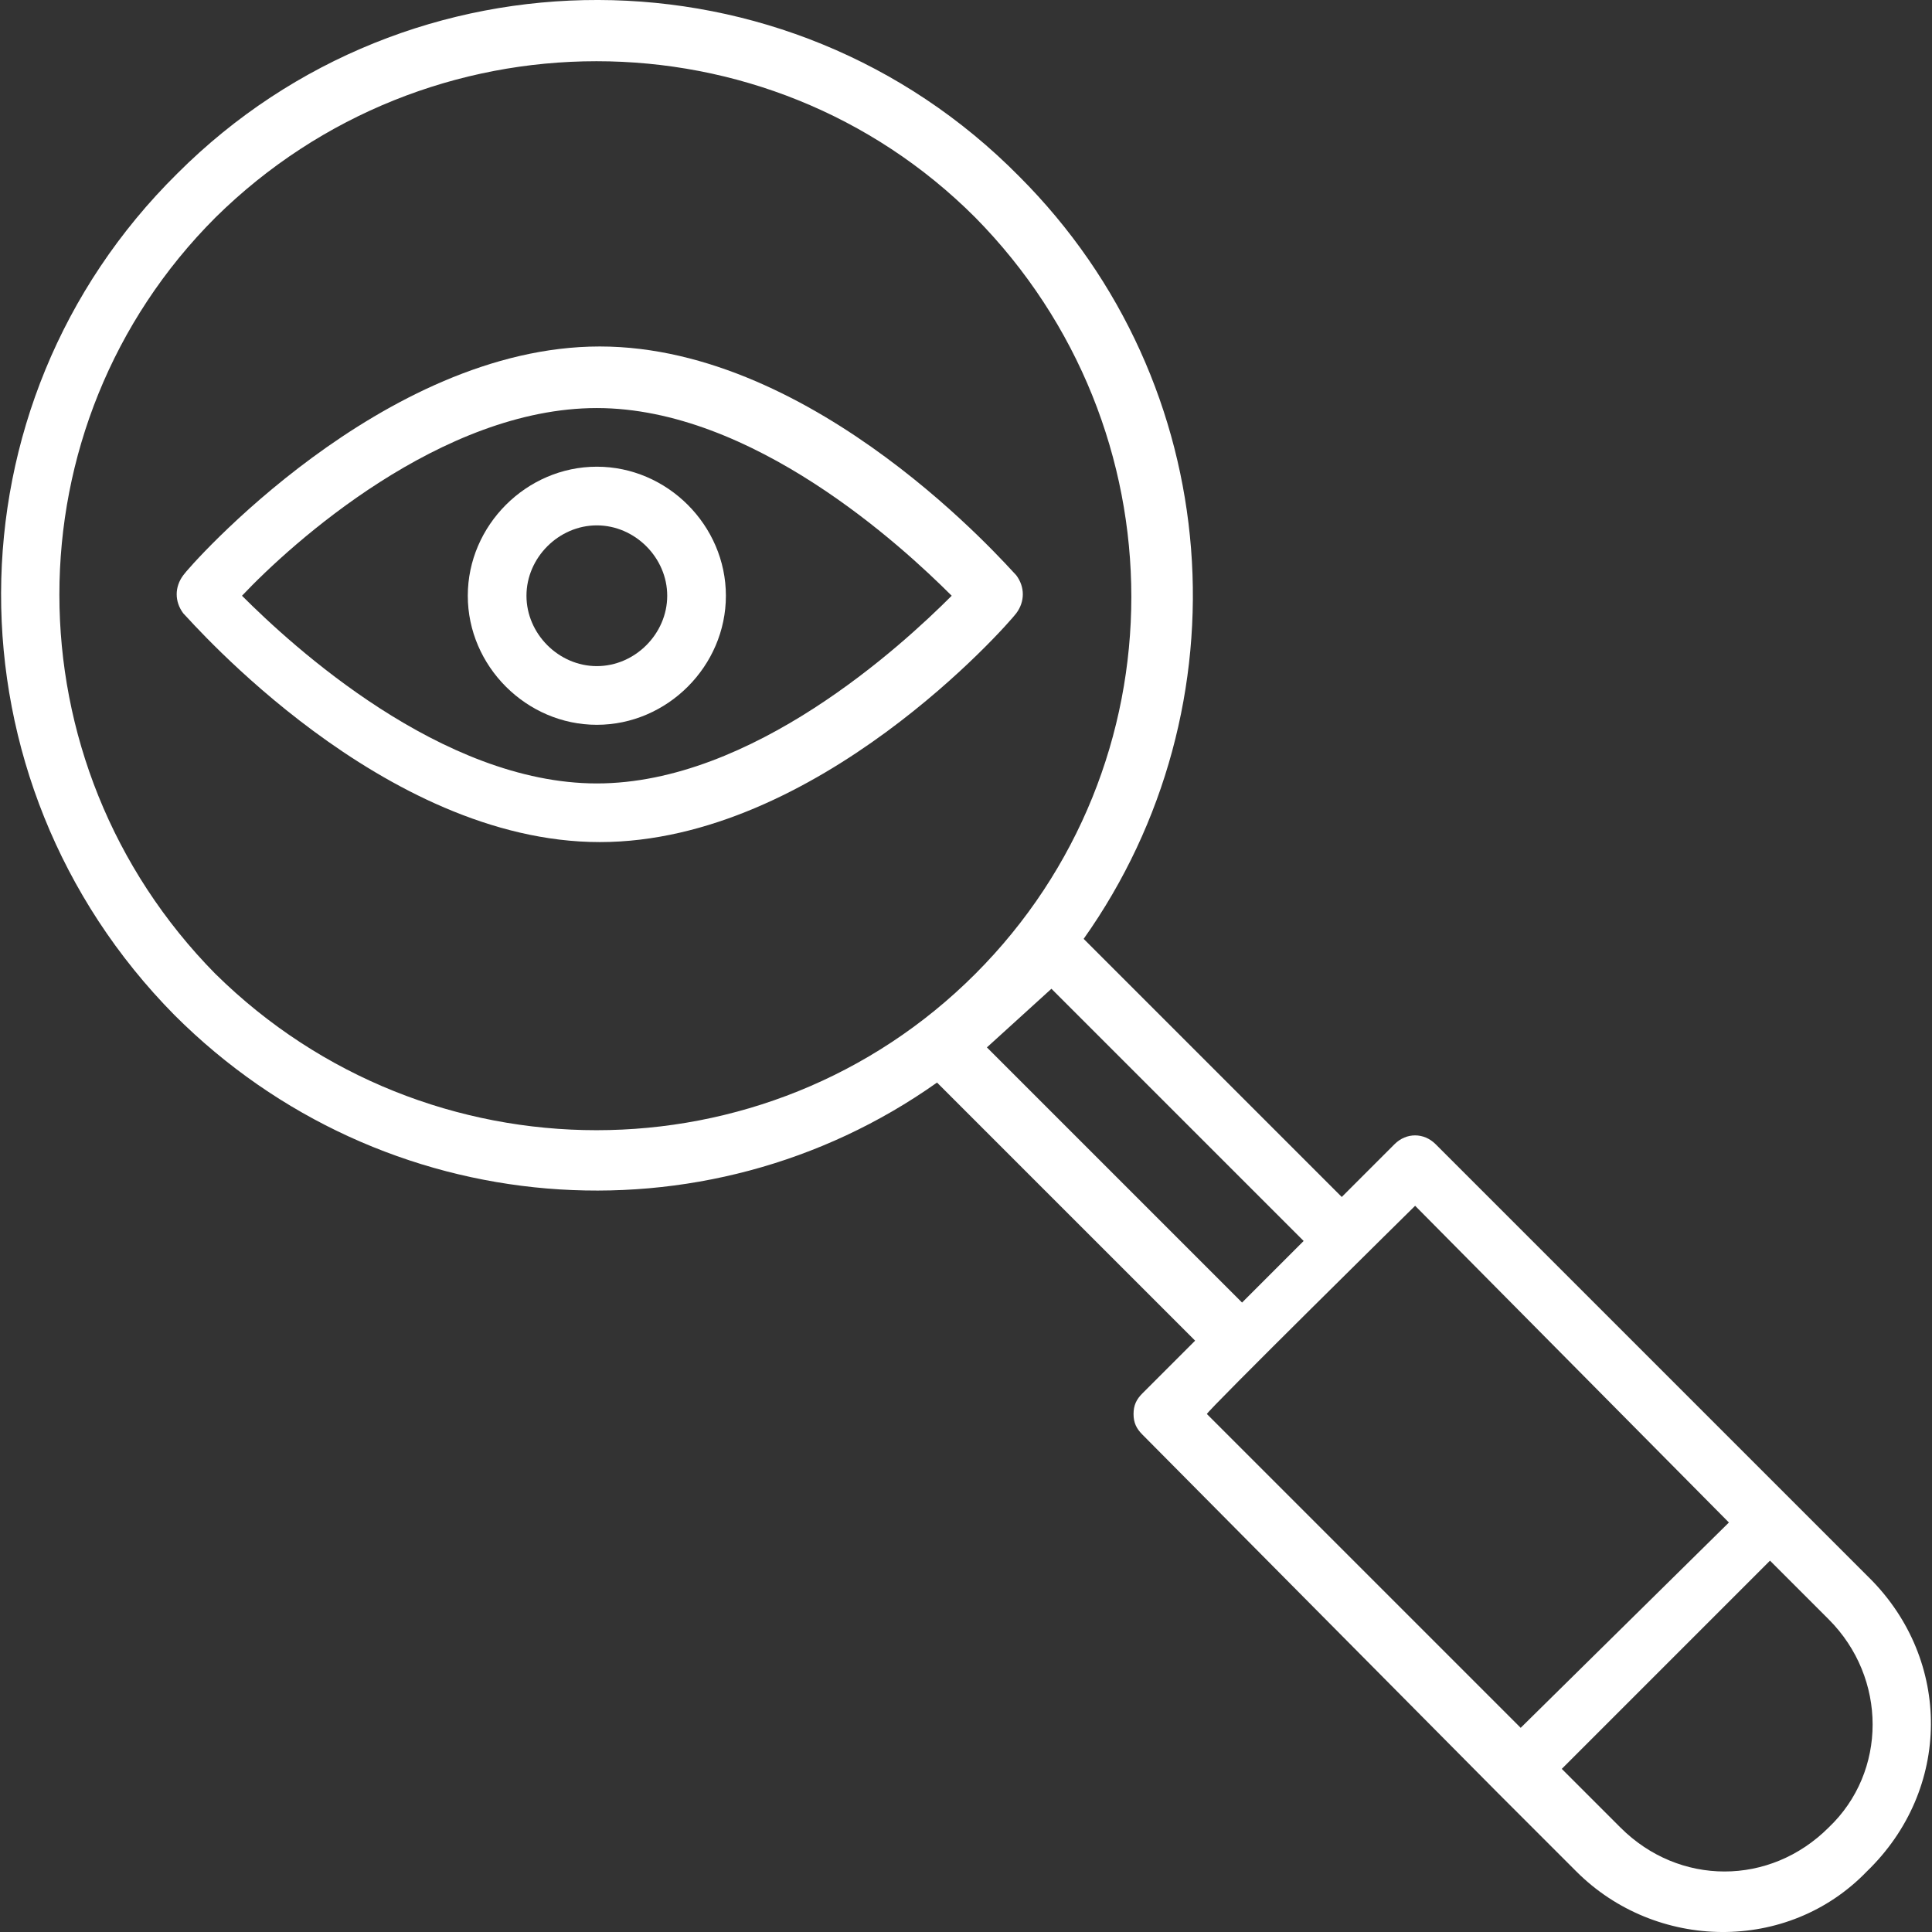
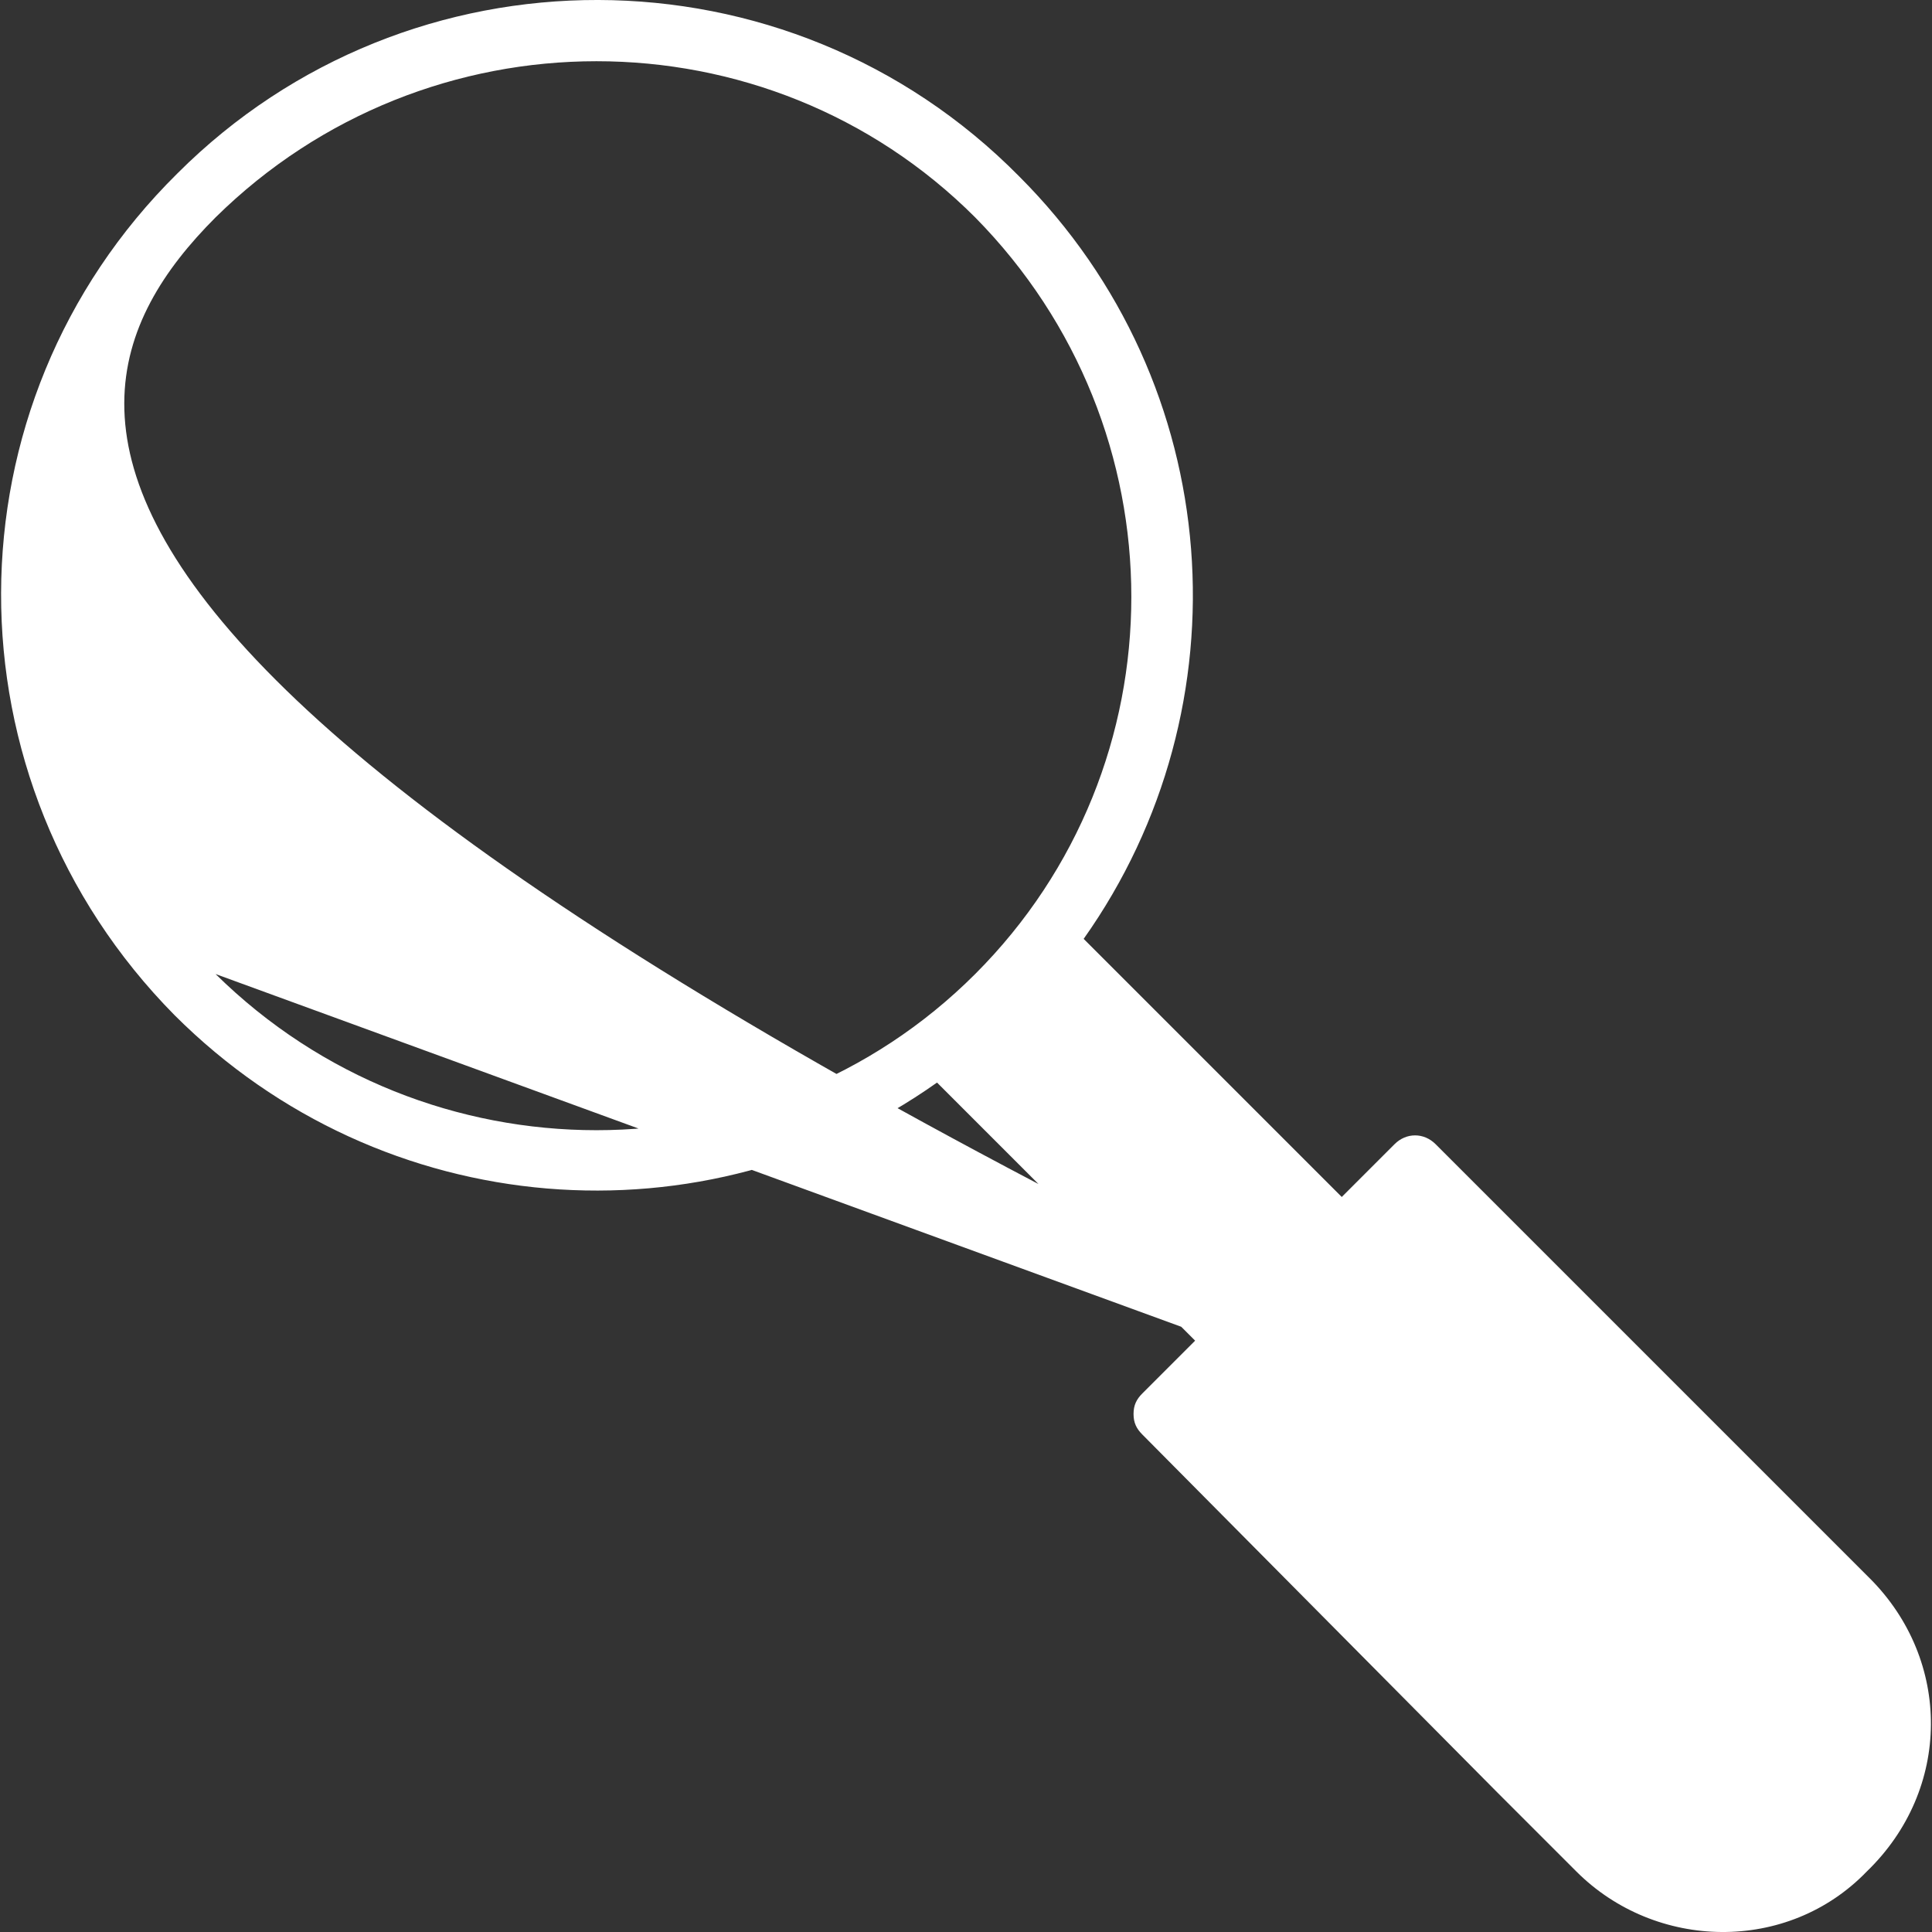
<svg xmlns="http://www.w3.org/2000/svg" id="Layer_1" data-name="Layer 1" viewBox="0 0 512 512">
  <rect x="0" y="0" width="512" height="512" fill="#333333" stroke="none" />
  <defs>
    <style>
      .cls-1 {
        fill: #fff;
      }
    </style>
  </defs>
-   <path class="cls-1" d="m269.31,162.54c2.33-3.11,2.33-7,0-10.1-2.33-2.33-52.85-60.62-110.37-60.62s-108.81,58.29-110.37,60.62c-2.33,3.11-2.33,7,0,10.1,2.33,2.33,52.85,60.62,110.37,60.62s108.03-57.51,110.37-60.62Zm-111.14,45.08c-41.19,0-80.83-36.53-94.04-49.74,13.21-13.99,52.85-49.74,94.04-49.74s80.83,36.53,94.04,49.74c-13.21,13.21-52.85,49.74-94.04,49.74Z" />
-   <path class="cls-1" d="m158.17,123.68c-18.65,0-34.2,15.54-34.2,34.2s15.54,34.2,34.2,34.2,34.2-15.54,34.2-34.2-15.54-34.2-34.2-34.2Zm0,52.85c-10.1,0-18.65-8.55-18.65-18.65s8.55-18.65,18.65-18.65,18.65,8.55,18.65,18.65-8.55,18.65-18.65,18.65Z" />
-   <path class="cls-1" d="m495.48,418.25l-20.99-20.99-94.04-94.04c-3.11-3.11-7.77-3.11-10.88,0l-13.99,13.99-68.4-68.4c43.52-61.4,38.08-146.9-17.1-202.08-61.4-62.18-161.66-62.18-223.06-.78-62.18,61.4-62.18,160.89-.78,223.06,55.18,55.18,140.68,61.4,202.08,17.88l68.4,68.4-13.99,13.99c-1.55,1.55-2.33,3.11-2.33,5.44s.78,3.89,2.33,5.44l94.04,94.82,20.99,20.99c20.99,20.99,55.96,21.76,76.95,0,22.54-21.76,22.54-55.96.78-77.72ZM57.13,258.14C1.94,202.18,1.94,112.8,57.13,57.61c55.96-55.18,146.12-55.18,201.3,0,55.18,55.96,55.18,145.34,0,200.52-55.18,55.18-145.34,55.18-201.3,0Zm204.41,19.43l8.55-7.77,8.55-7.77,66.84,66.84-16.32,16.32-67.62-67.62Zm113.48,41.97l83.16,83.94-55.18,54.41-83.16-83.16c0-.78,55.18-55.18,55.18-55.18Zm109.59,164.77c-15.54,15.54-39.64,15.54-55.18,0l-15.54-15.54,55.18-55.18,15.54,15.54c15.54,15.54,15.54,40.42,0,55.18Z" />
+   <path class="cls-1" d="m495.48,418.25l-20.99-20.99-94.04-94.04c-3.11-3.11-7.77-3.11-10.88,0l-13.99,13.99-68.4-68.4c43.52-61.4,38.08-146.9-17.1-202.08-61.4-62.18-161.66-62.18-223.06-.78-62.18,61.4-62.18,160.89-.78,223.06,55.18,55.18,140.68,61.4,202.08,17.88l68.4,68.4-13.99,13.99c-1.55,1.55-2.33,3.11-2.33,5.44s.78,3.89,2.33,5.44l94.04,94.82,20.99,20.99c20.99,20.99,55.96,21.76,76.95,0,22.54-21.76,22.54-55.96.78-77.72ZC1.94,202.18,1.94,112.8,57.13,57.61c55.96-55.18,146.12-55.18,201.3,0,55.18,55.96,55.18,145.34,0,200.52-55.18,55.18-145.34,55.18-201.3,0Zm204.41,19.43l8.55-7.77,8.55-7.77,66.84,66.84-16.32,16.32-67.62-67.62Zm113.48,41.97l83.16,83.94-55.18,54.41-83.16-83.16c0-.78,55.18-55.18,55.18-55.18Zm109.59,164.77c-15.54,15.54-39.64,15.54-55.18,0l-15.54-15.54,55.18-55.18,15.54,15.54c15.54,15.54,15.54,40.42,0,55.18Z" />
</svg>